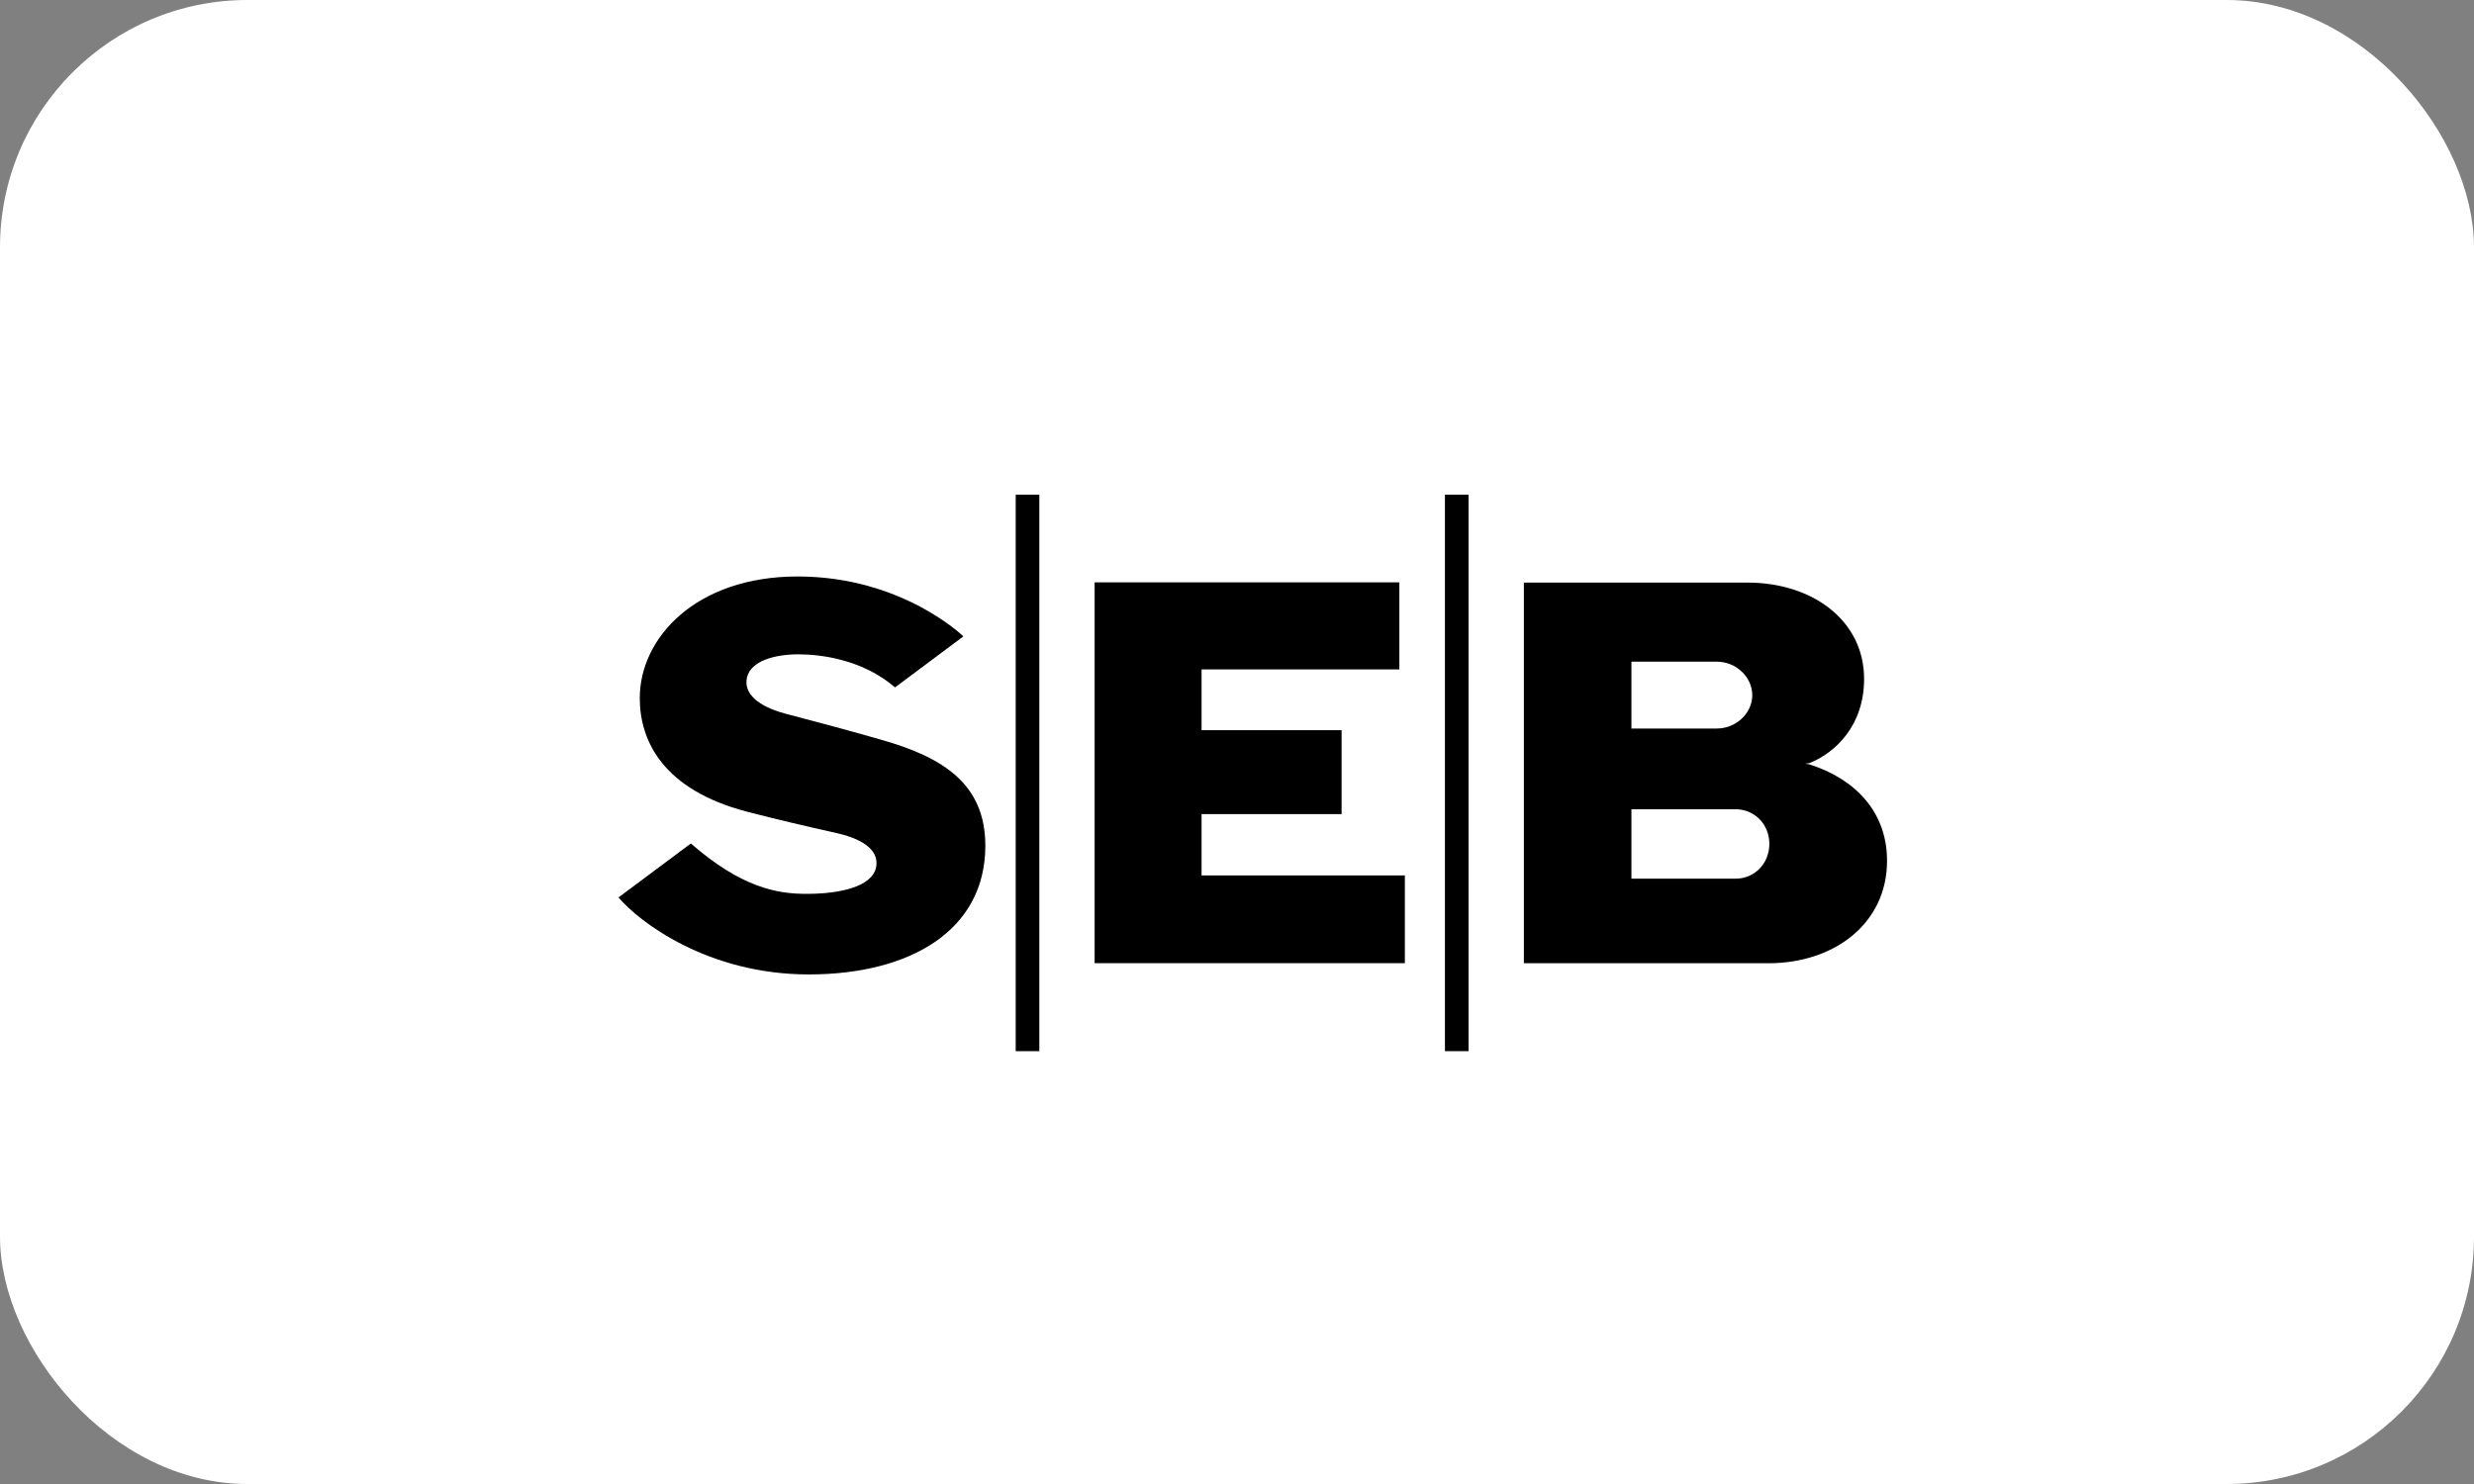
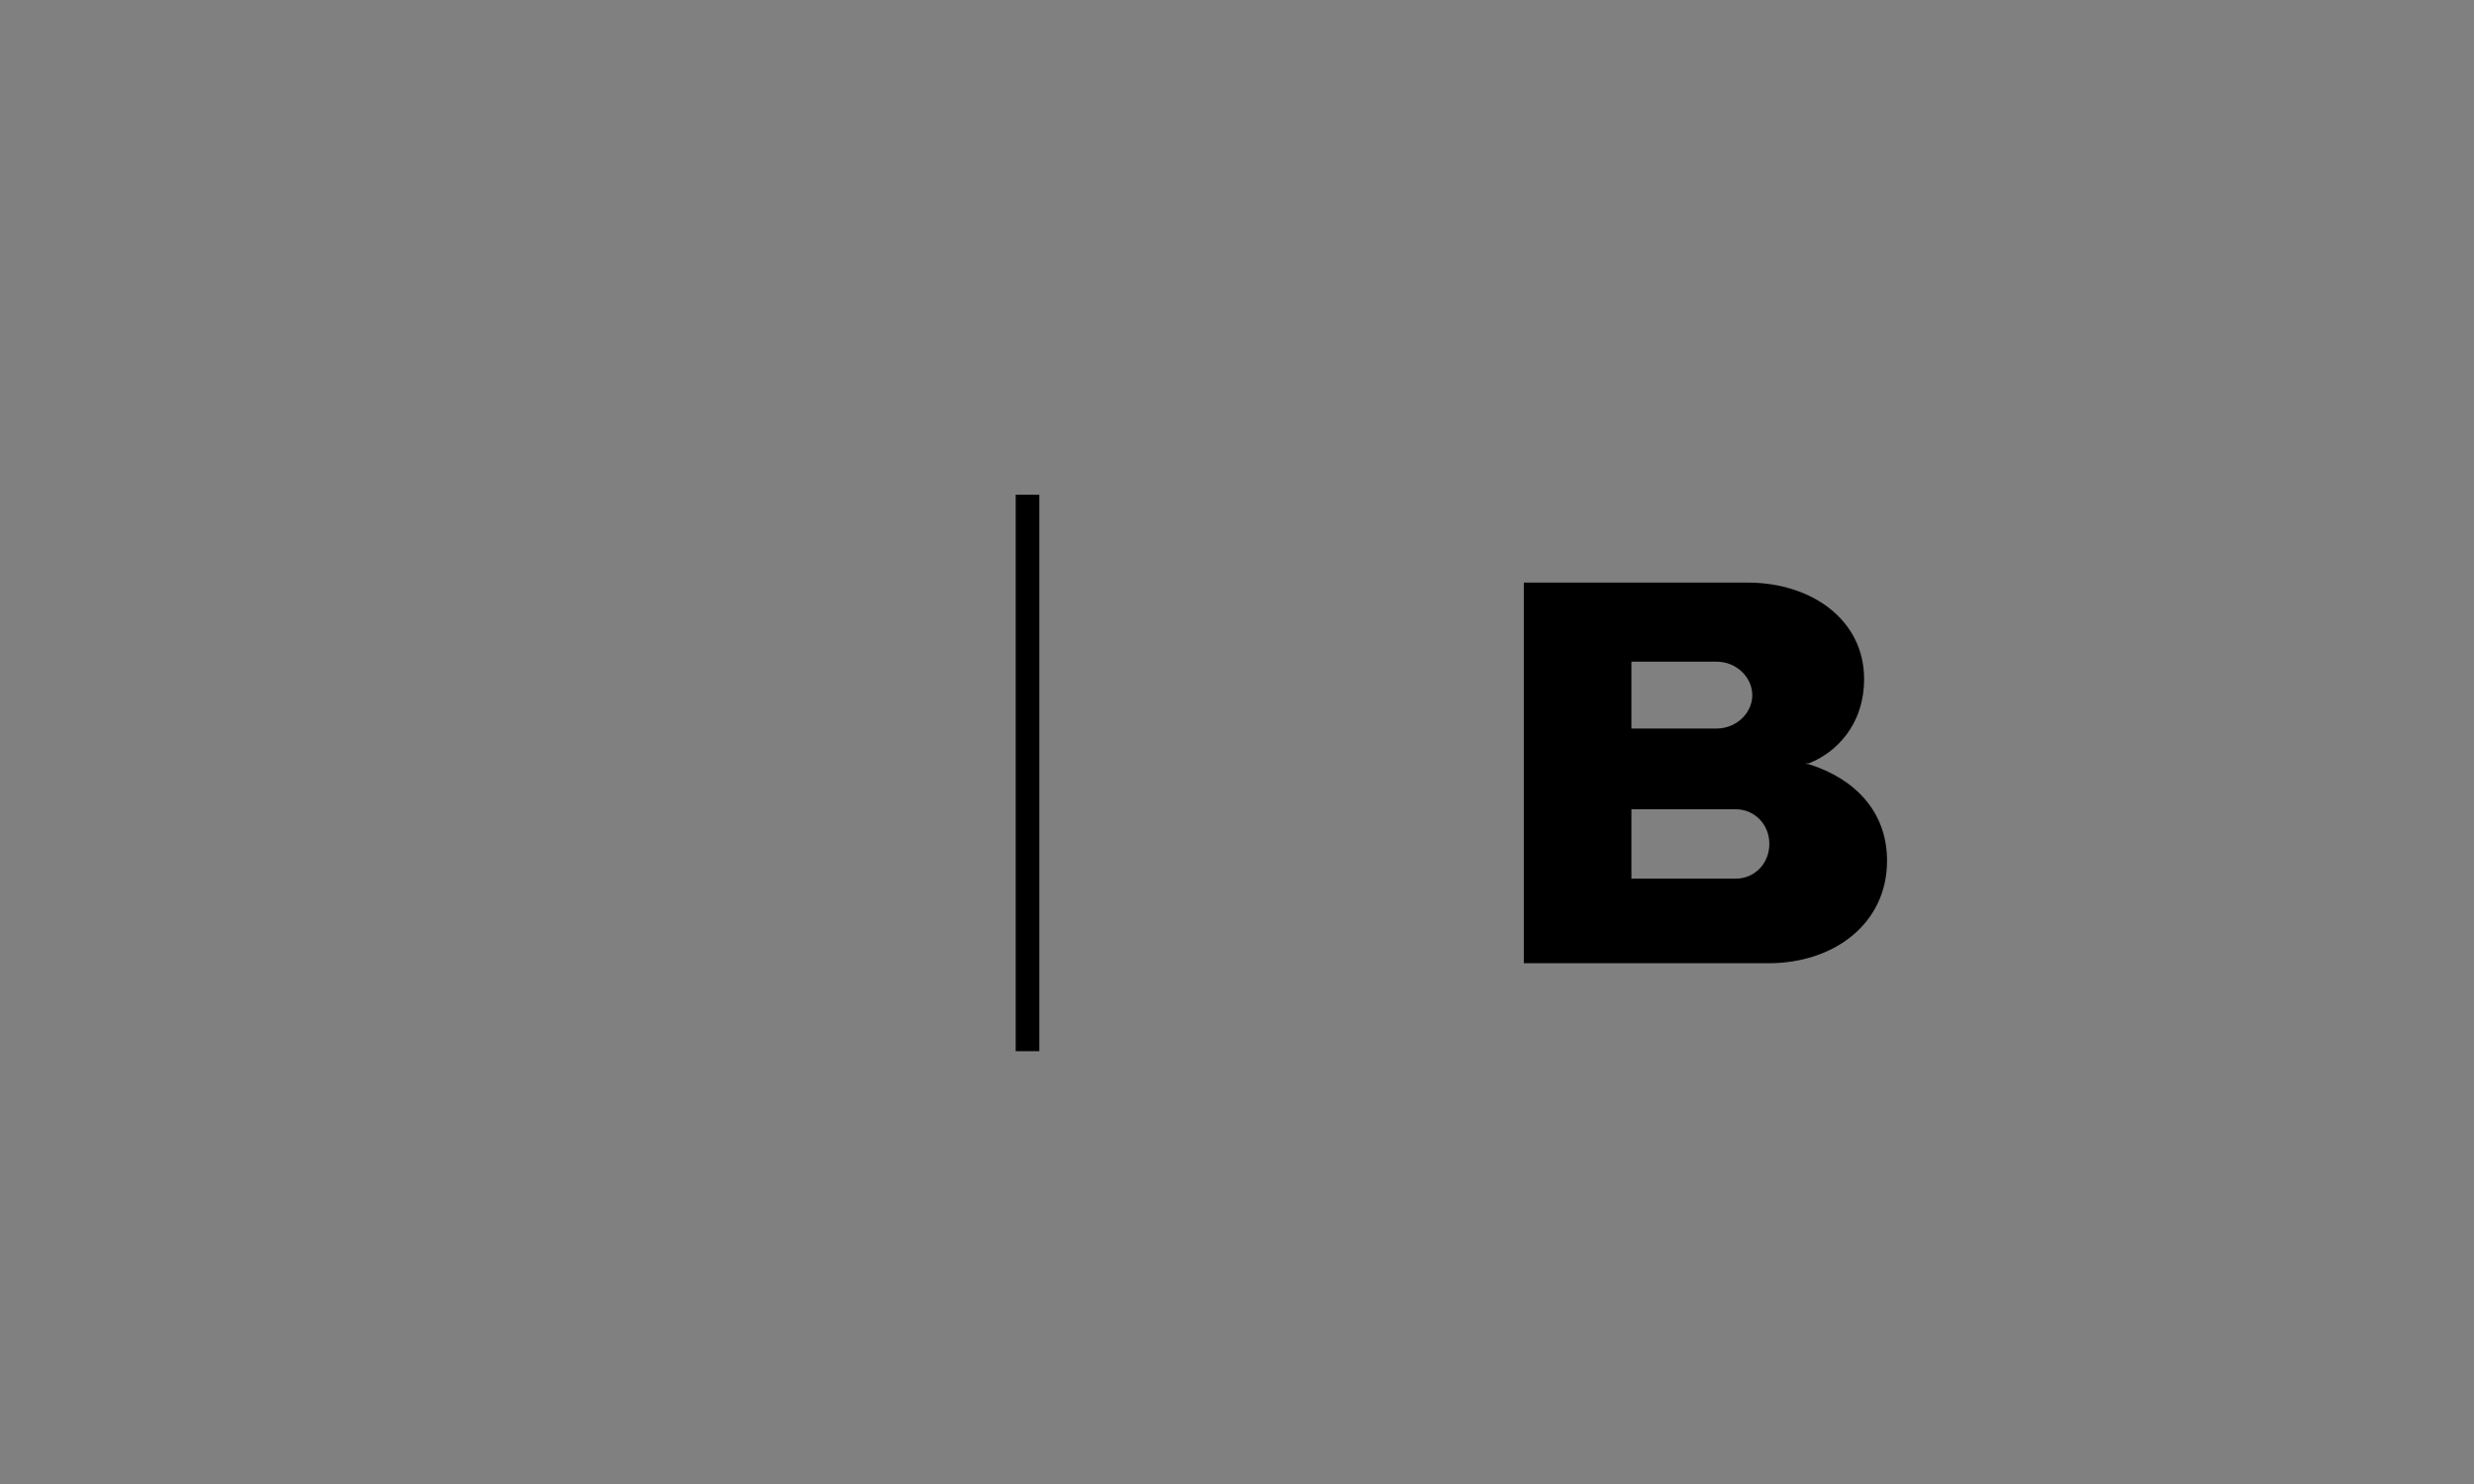
<svg xmlns="http://www.w3.org/2000/svg" width="40" height="24" viewBox="0 0 40 24" fill="none">
  <rect x="0" y="0" width="40" height="24" fill="#808080" stroke="none" />
-   <rect width="40" height="24" rx="4" fill="white" />
-   <path d="M10 14.514L11.17 13.641C11.988 14.354 12.561 14.456 13.039 14.456C13.584 14.456 14.096 14.34 14.164 14.03C14.215 13.784 14.011 13.586 13.543 13.477C13.015 13.358 12.572 13.255 12.073 13.126C10.726 12.771 10.344 11.99 10.344 11.288C10.344 10.319 11.248 9.323 12.895 9.323C14.587 9.323 15.576 10.292 15.576 10.292L14.471 11.117C13.949 10.667 13.277 10.582 12.906 10.582C12.53 10.582 12.138 10.687 12.077 10.957C12.019 11.219 12.261 11.421 12.681 11.537C13.155 11.663 13.591 11.775 14.256 11.966C15.249 12.249 15.931 12.679 15.931 13.678C15.931 15.049 14.713 15.759 13.076 15.759C11.443 15.759 10.334 14.909 10 14.514" fill="black" />
  <path d="M16.422 8H16.804V17H16.422V8Z" fill="black" />
-   <path d="M17.698 15.577V9.418H22.625V10.826H19.427V11.809H21.691V13.166H19.427V14.158H22.714V15.577H17.698Z" fill="black" />
-   <path d="M23.362 8H23.744V17H23.362V8Z" fill="black" />
  <path d="M24.638 15.578V9.422H28.256C29.296 9.422 30.139 10.029 30.139 10.98C30.139 11.734 29.675 12.174 29.255 12.341C29.255 12.341 29.228 12.348 29.184 12.351C29.228 12.355 29.255 12.362 29.255 12.362C29.985 12.594 30.51 13.122 30.51 13.92C30.51 14.94 29.651 15.578 28.594 15.578H24.638ZM26.377 14.21H28.065C28.365 14.21 28.607 13.968 28.607 13.647C28.607 13.33 28.365 13.088 28.065 13.088H26.377V14.21ZM26.377 11.782H27.755C28.075 11.782 28.331 11.53 28.331 11.243C28.331 10.953 28.075 10.701 27.755 10.701H26.377V11.782Z" fill="black" />
</svg>